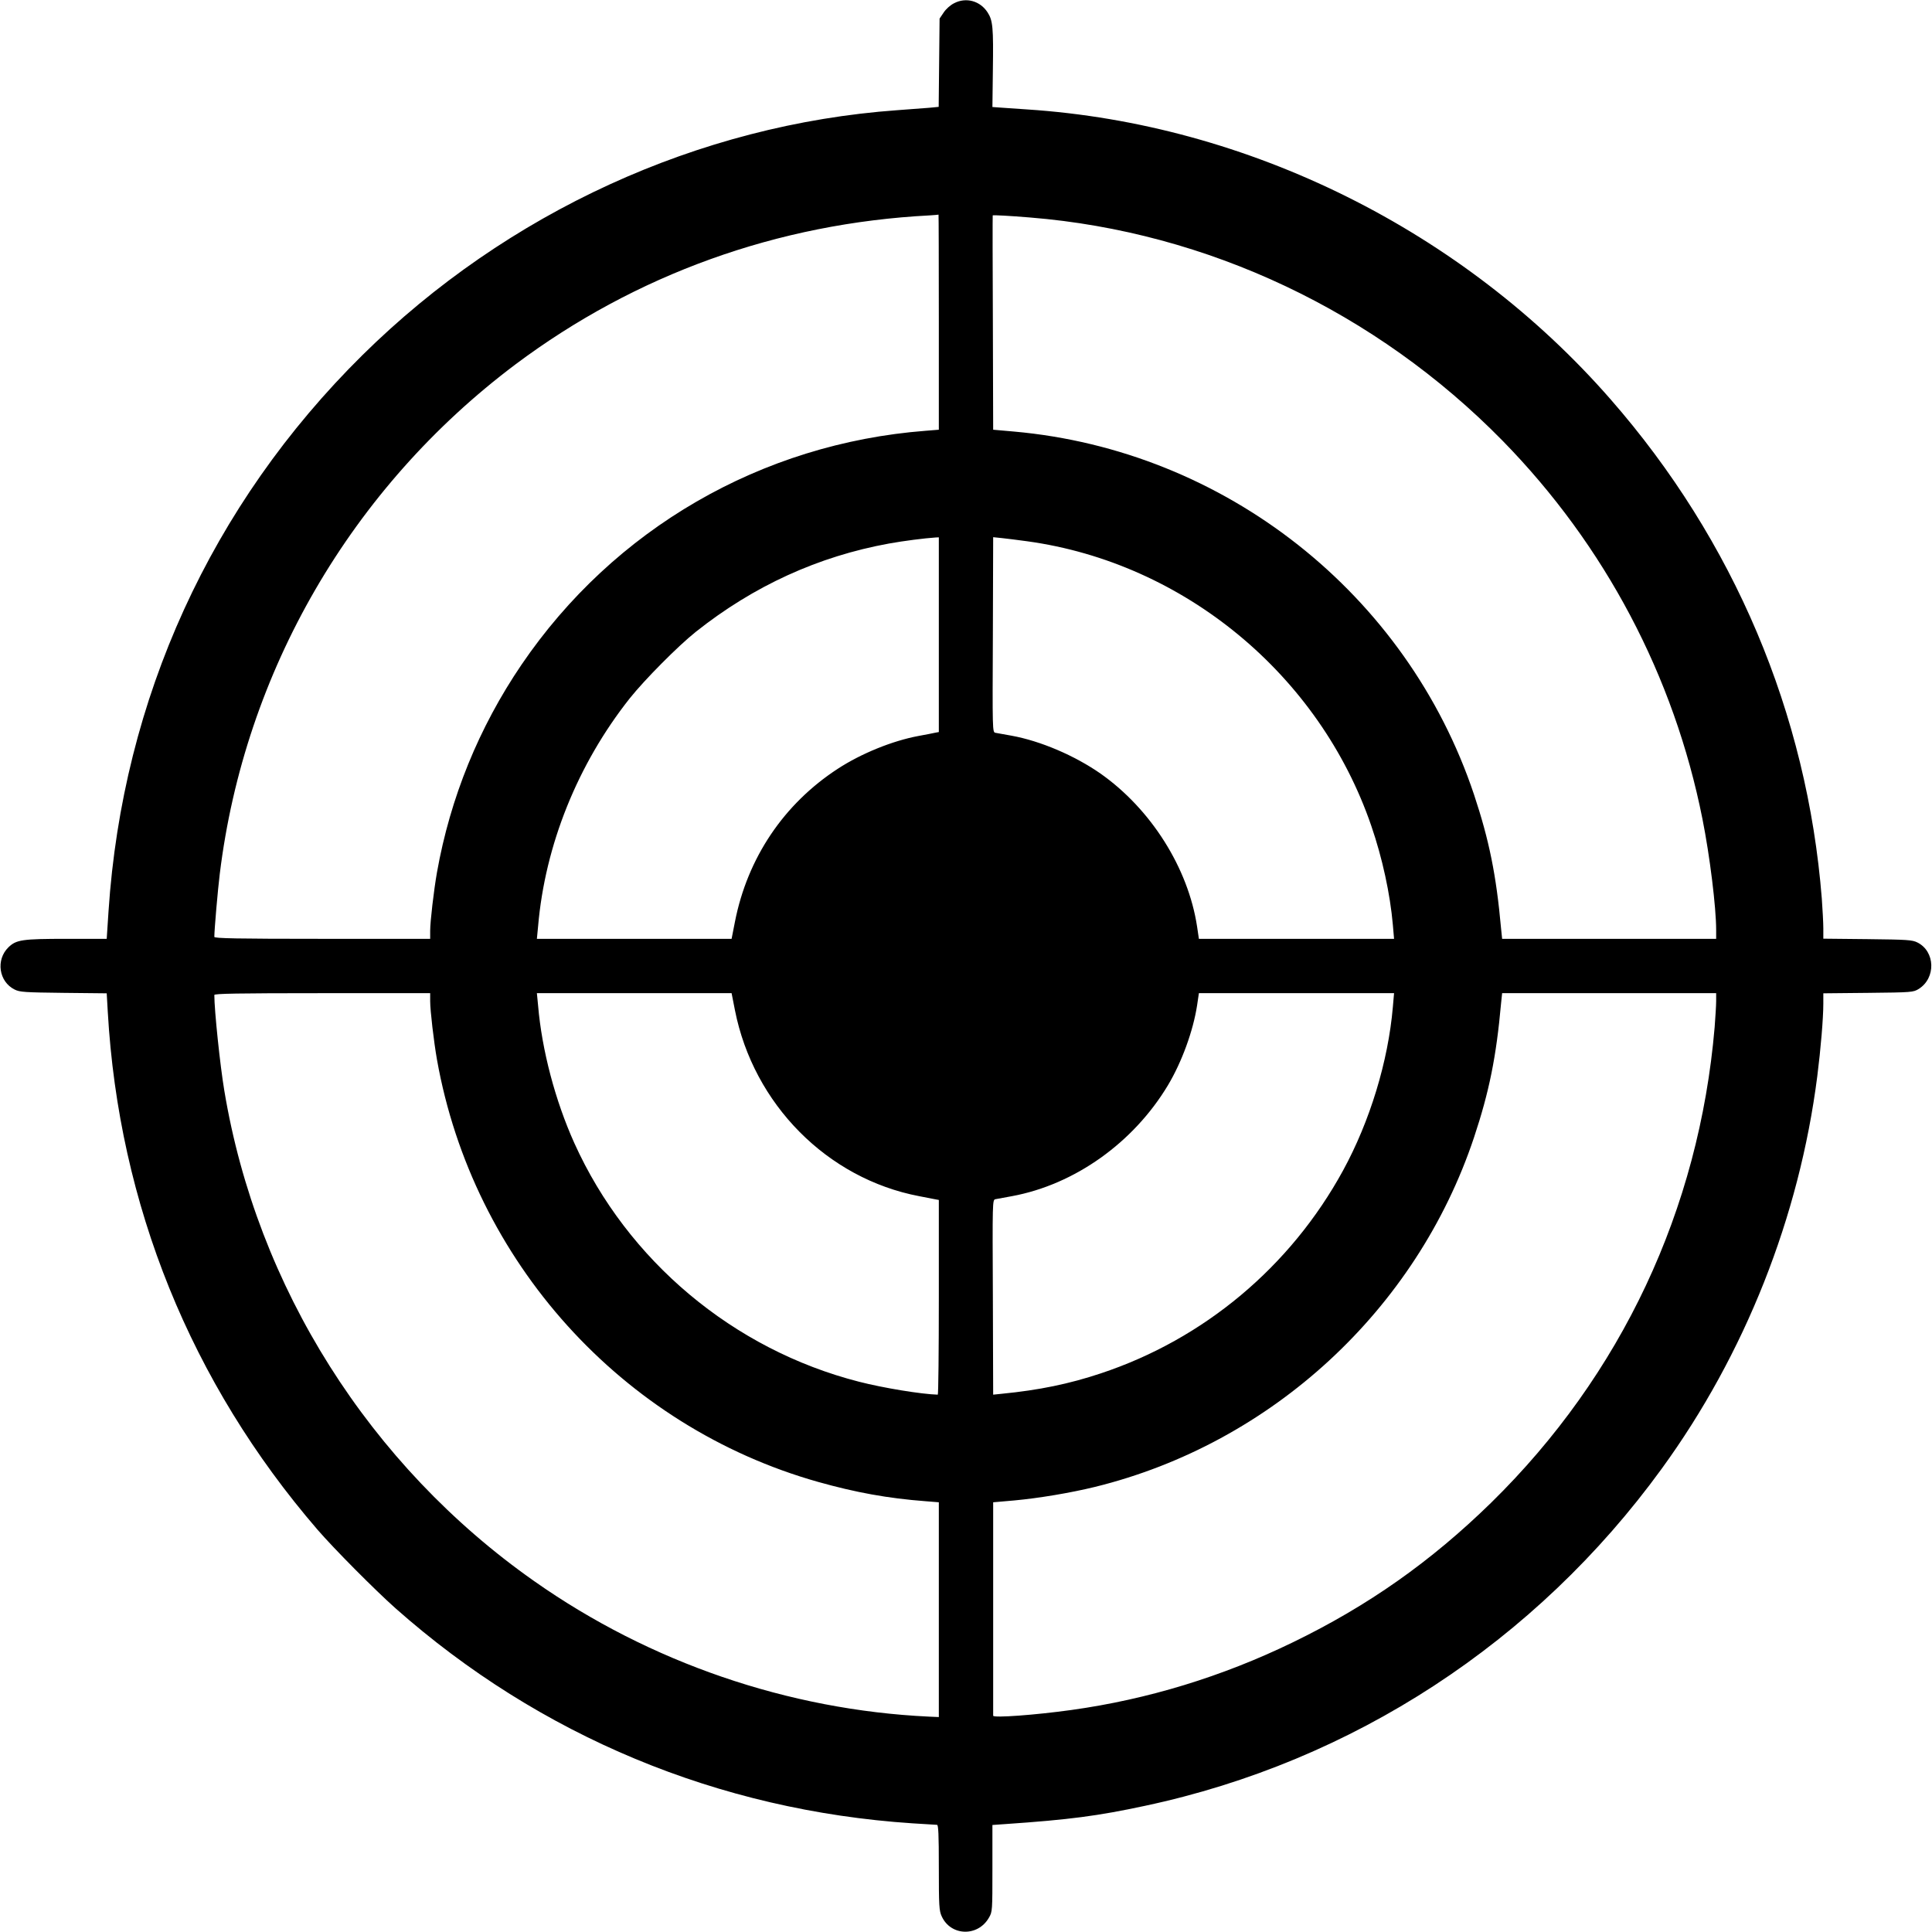
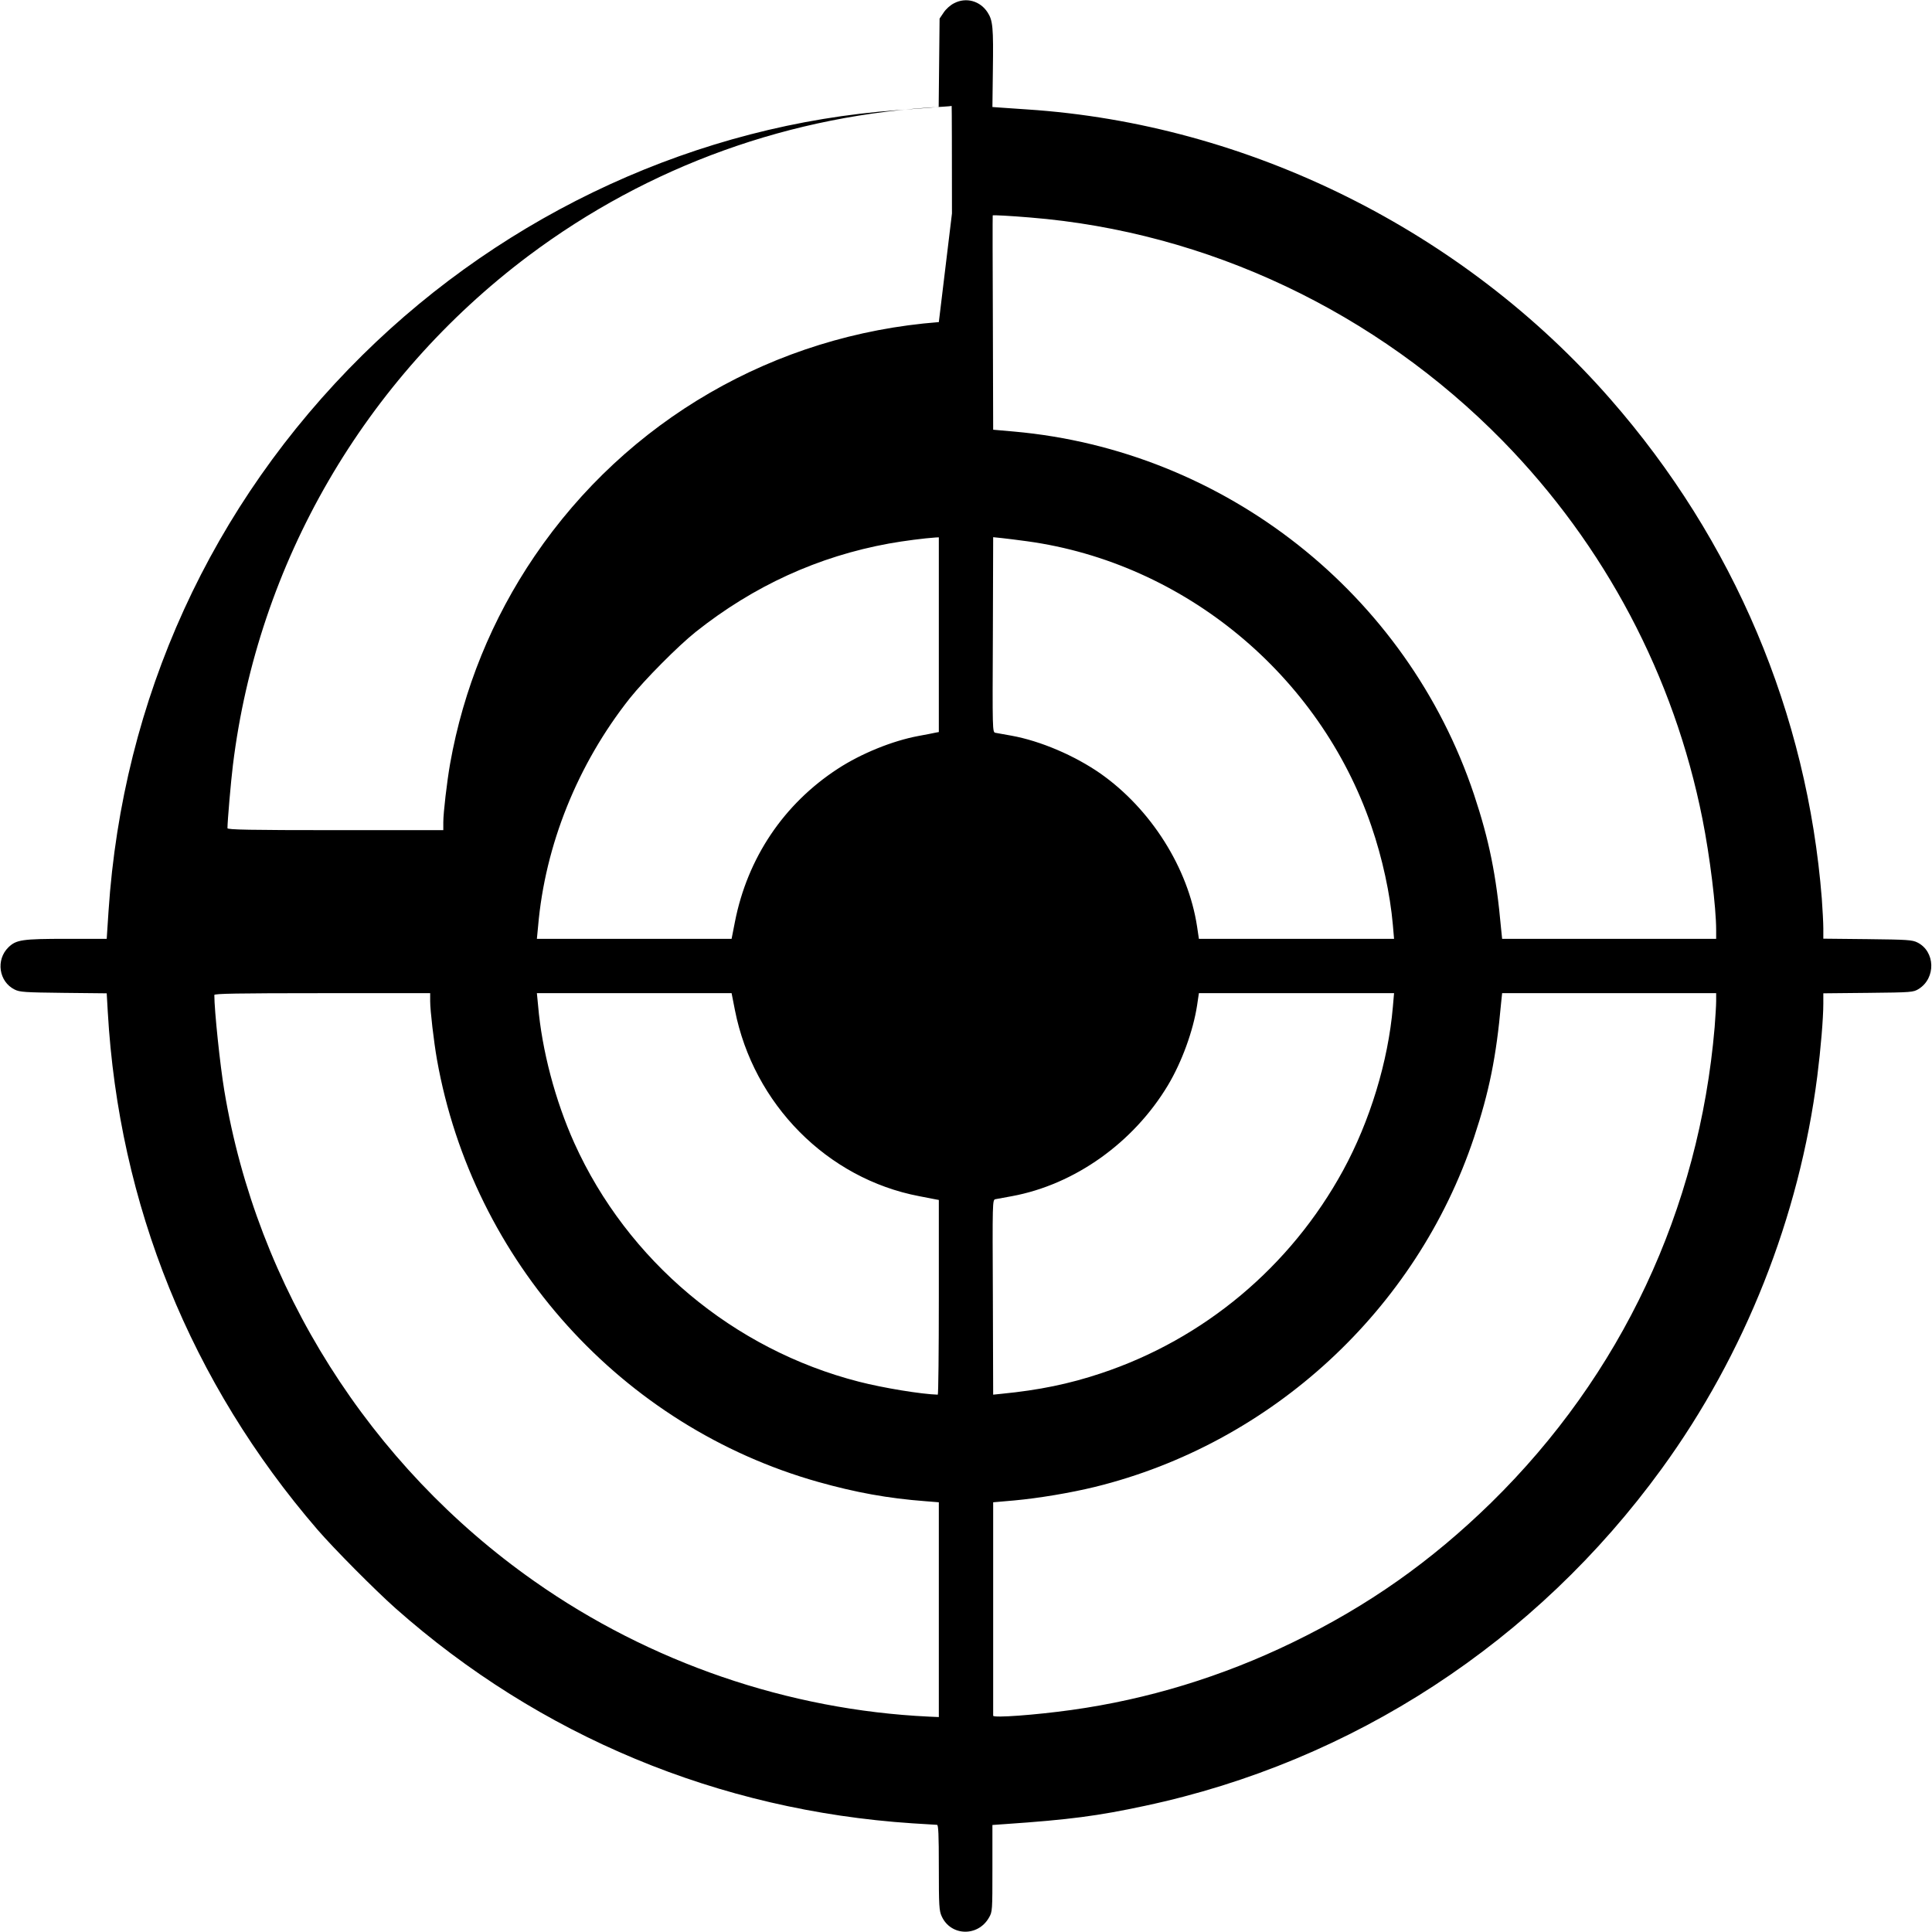
<svg xmlns="http://www.w3.org/2000/svg" version="1.0" width="1280pt" height="1280pt" viewBox="0 0 1280 1280" preserveAspectRatio="xMidYMid meet">
  <g transform="translate(0,1280) scale(0.1,-0.1)" fill="#000000" stroke="none">
-     <path d="M6322 12779 c-25 -12 -55 -39 -70 -62 l-27 -40 -3 -293 -3 -292 -62 -6 c-34 -3 -129 -10 -212 -16 -1316 -95 -2585 -676 -3544 -1623 -1002 -990 -1589 -2277 -1682 -3684 l-12 -183 -264 0 c-297 0 -335 -6 -387 -56 -85 -83 -64 -228 41 -280 34 -17 66 -19 324 -22 l286 -3 7 -122 c73 -1279 550 -2458 1390 -3432 109 -126 379 -398 516 -520 956 -847 2141 -1340 3425 -1425 83 -5 156 -10 163 -10 9 0 12 -63 12 -282 0 -254 2 -287 19 -324 60 -132 240 -137 313 -9 23 39 23 46 23 327 l0 287 85 6 c424 29 614 54 926 121 1376 293 2589 1085 3423 2233 552 759 912 1668 1031 2601 23 181 40 385 40 481 l0 68 298 3 c290 3 298 4 334 26 115 72 110 249 -9 308 -34 17 -67 19 -330 22 l-293 3 0 68 c0 37 -5 126 -10 197 -97 1226 -582 2374 -1400 3309 -976 1117 -2399 1824 -3865 1920 -49 3 -121 8 -160 11 l-70 5 3 242 c4 285 0 331 -35 385 -49 76 -142 102 -221 61z m-102 -2113 l0 -713 -87 -7 c-1089 -84 -2066 -650 -2678 -1550 -282 -415 -472 -881 -560 -1376 -21 -120 -45 -325 -45 -387 l0 -53 -715 0 c-565 0 -715 3 -715 13 0 46 23 313 36 417 164 1340 872 2559 1958 3375 797 597 1739 936 2746 988 30 2 56 4 58 5 1 1 2 -319 2 -712z m605 693 c1174 -95 2292 -624 3131 -1480 678 -693 1135 -1559 1323 -2504 49 -245 91 -587 91 -737 l0 -58 -709 0 -709 0 -7 68 c-32 356 -79 586 -179 887 -444 1330 -1650 2282 -3050 2406 l-136 12 -2 710 c-2 390 -2 709 -1 710 3 3 117 -3 248 -14z m-605 -2764 l0 -645 -22 -4 c-13 -3 -63 -13 -113 -22 -172 -32 -379 -116 -534 -217 -358 -233 -599 -591 -682 -1015 l-22 -112 -645 0 -645 0 8 83 c46 538 262 1074 607 1510 98 123 321 348 438 441 384 305 812 500 1280 585 100 18 234 35 308 40 l22 1 0 -645z m585 619 c1040 -143 1937 -885 2280 -1885 74 -215 125 -452 143 -656 l8 -93 -646 0 -647 0 -12 81 c-59 389 -306 779 -640 1014 -171 119 -397 216 -590 251 -48 9 -95 17 -106 19 -20 4 -20 11 -17 650 l2 646 58 -6 c31 -3 107 -13 167 -21z m-3955 -3047 c0 -62 24 -267 45 -387 238 -1337 1225 -2431 2525 -2798 249 -70 462 -109 713 -128 l87 -7 0 -711 0 -712 -67 3 c-929 44 -1847 358 -2613 897 -1091 766 -1838 1949 -2054 3251 -28 167 -66 531 -66 633 0 9 150 12 715 12 l715 0 0 -53z m2019 -59 c123 -624 612 -1117 1221 -1233 47 -9 95 -18 108 -21 l22 -4 0 -645 c0 -355 -3 -645 -7 -645 -107 3 -360 44 -523 86 -831 213 -1533 801 -1885 1581 -126 280 -215 615 -240 911 l-8 82 645 0 645 0 22 -112z m4359 20 c-31 -360 -152 -757 -330 -1083 -348 -637 -921 -1117 -1605 -1344 -210 -70 -410 -111 -655 -135 l-58 -6 -2 645 c-3 639 -3 646 17 650 11 2 60 11 109 20 417 77 806 355 1034 735 92 154 167 360 193 529 l12 81 647 0 646 0 -8 -92z m2142 40 c0 -29 -5 -107 -10 -173 -103 -1209 -618 -2305 -1481 -3151 -398 -389 -815 -683 -1314 -925 -467 -227 -962 -378 -1466 -448 -236 -33 -519 -54 -519 -38 0 4 0 324 0 711 l0 703 138 12 c164 15 373 50 537 90 1170 288 2130 1173 2511 2316 100 301 147 531 179 888 l7 67 709 0 709 0 0 -52z" />
+     <path d="M6322 12779 c-25 -12 -55 -39 -70 -62 l-27 -40 -3 -293 -3 -292 -62 -6 c-34 -3 -129 -10 -212 -16 -1316 -95 -2585 -676 -3544 -1623 -1002 -990 -1589 -2277 -1682 -3684 l-12 -183 -264 0 c-297 0 -335 -6 -387 -56 -85 -83 -64 -228 41 -280 34 -17 66 -19 324 -22 l286 -3 7 -122 c73 -1279 550 -2458 1390 -3432 109 -126 379 -398 516 -520 956 -847 2141 -1340 3425 -1425 83 -5 156 -10 163 -10 9 0 12 -63 12 -282 0 -254 2 -287 19 -324 60 -132 240 -137 313 -9 23 39 23 46 23 327 l0 287 85 6 c424 29 614 54 926 121 1376 293 2589 1085 3423 2233 552 759 912 1668 1031 2601 23 181 40 385 40 481 l0 68 298 3 c290 3 298 4 334 26 115 72 110 249 -9 308 -34 17 -67 19 -330 22 l-293 3 0 68 c0 37 -5 126 -10 197 -97 1226 -582 2374 -1400 3309 -976 1117 -2399 1824 -3865 1920 -49 3 -121 8 -160 11 l-70 5 3 242 c4 285 0 331 -35 385 -49 76 -142 102 -221 61z m-102 -2113 c-1089 -84 -2066 -650 -2678 -1550 -282 -415 -472 -881 -560 -1376 -21 -120 -45 -325 -45 -387 l0 -53 -715 0 c-565 0 -715 3 -715 13 0 46 23 313 36 417 164 1340 872 2559 1958 3375 797 597 1739 936 2746 988 30 2 56 4 58 5 1 1 2 -319 2 -712z m605 693 c1174 -95 2292 -624 3131 -1480 678 -693 1135 -1559 1323 -2504 49 -245 91 -587 91 -737 l0 -58 -709 0 -709 0 -7 68 c-32 356 -79 586 -179 887 -444 1330 -1650 2282 -3050 2406 l-136 12 -2 710 c-2 390 -2 709 -1 710 3 3 117 -3 248 -14z m-605 -2764 l0 -645 -22 -4 c-13 -3 -63 -13 -113 -22 -172 -32 -379 -116 -534 -217 -358 -233 -599 -591 -682 -1015 l-22 -112 -645 0 -645 0 8 83 c46 538 262 1074 607 1510 98 123 321 348 438 441 384 305 812 500 1280 585 100 18 234 35 308 40 l22 1 0 -645z m585 619 c1040 -143 1937 -885 2280 -1885 74 -215 125 -452 143 -656 l8 -93 -646 0 -647 0 -12 81 c-59 389 -306 779 -640 1014 -171 119 -397 216 -590 251 -48 9 -95 17 -106 19 -20 4 -20 11 -17 650 l2 646 58 -6 c31 -3 107 -13 167 -21z m-3955 -3047 c0 -62 24 -267 45 -387 238 -1337 1225 -2431 2525 -2798 249 -70 462 -109 713 -128 l87 -7 0 -711 0 -712 -67 3 c-929 44 -1847 358 -2613 897 -1091 766 -1838 1949 -2054 3251 -28 167 -66 531 -66 633 0 9 150 12 715 12 l715 0 0 -53z m2019 -59 c123 -624 612 -1117 1221 -1233 47 -9 95 -18 108 -21 l22 -4 0 -645 c0 -355 -3 -645 -7 -645 -107 3 -360 44 -523 86 -831 213 -1533 801 -1885 1581 -126 280 -215 615 -240 911 l-8 82 645 0 645 0 22 -112z m4359 20 c-31 -360 -152 -757 -330 -1083 -348 -637 -921 -1117 -1605 -1344 -210 -70 -410 -111 -655 -135 l-58 -6 -2 645 c-3 639 -3 646 17 650 11 2 60 11 109 20 417 77 806 355 1034 735 92 154 167 360 193 529 l12 81 647 0 646 0 -8 -92z m2142 40 c0 -29 -5 -107 -10 -173 -103 -1209 -618 -2305 -1481 -3151 -398 -389 -815 -683 -1314 -925 -467 -227 -962 -378 -1466 -448 -236 -33 -519 -54 -519 -38 0 4 0 324 0 711 l0 703 138 12 c164 15 373 50 537 90 1170 288 2130 1173 2511 2316 100 301 147 531 179 888 l7 67 709 0 709 0 0 -52z" />
  </g>
</svg>